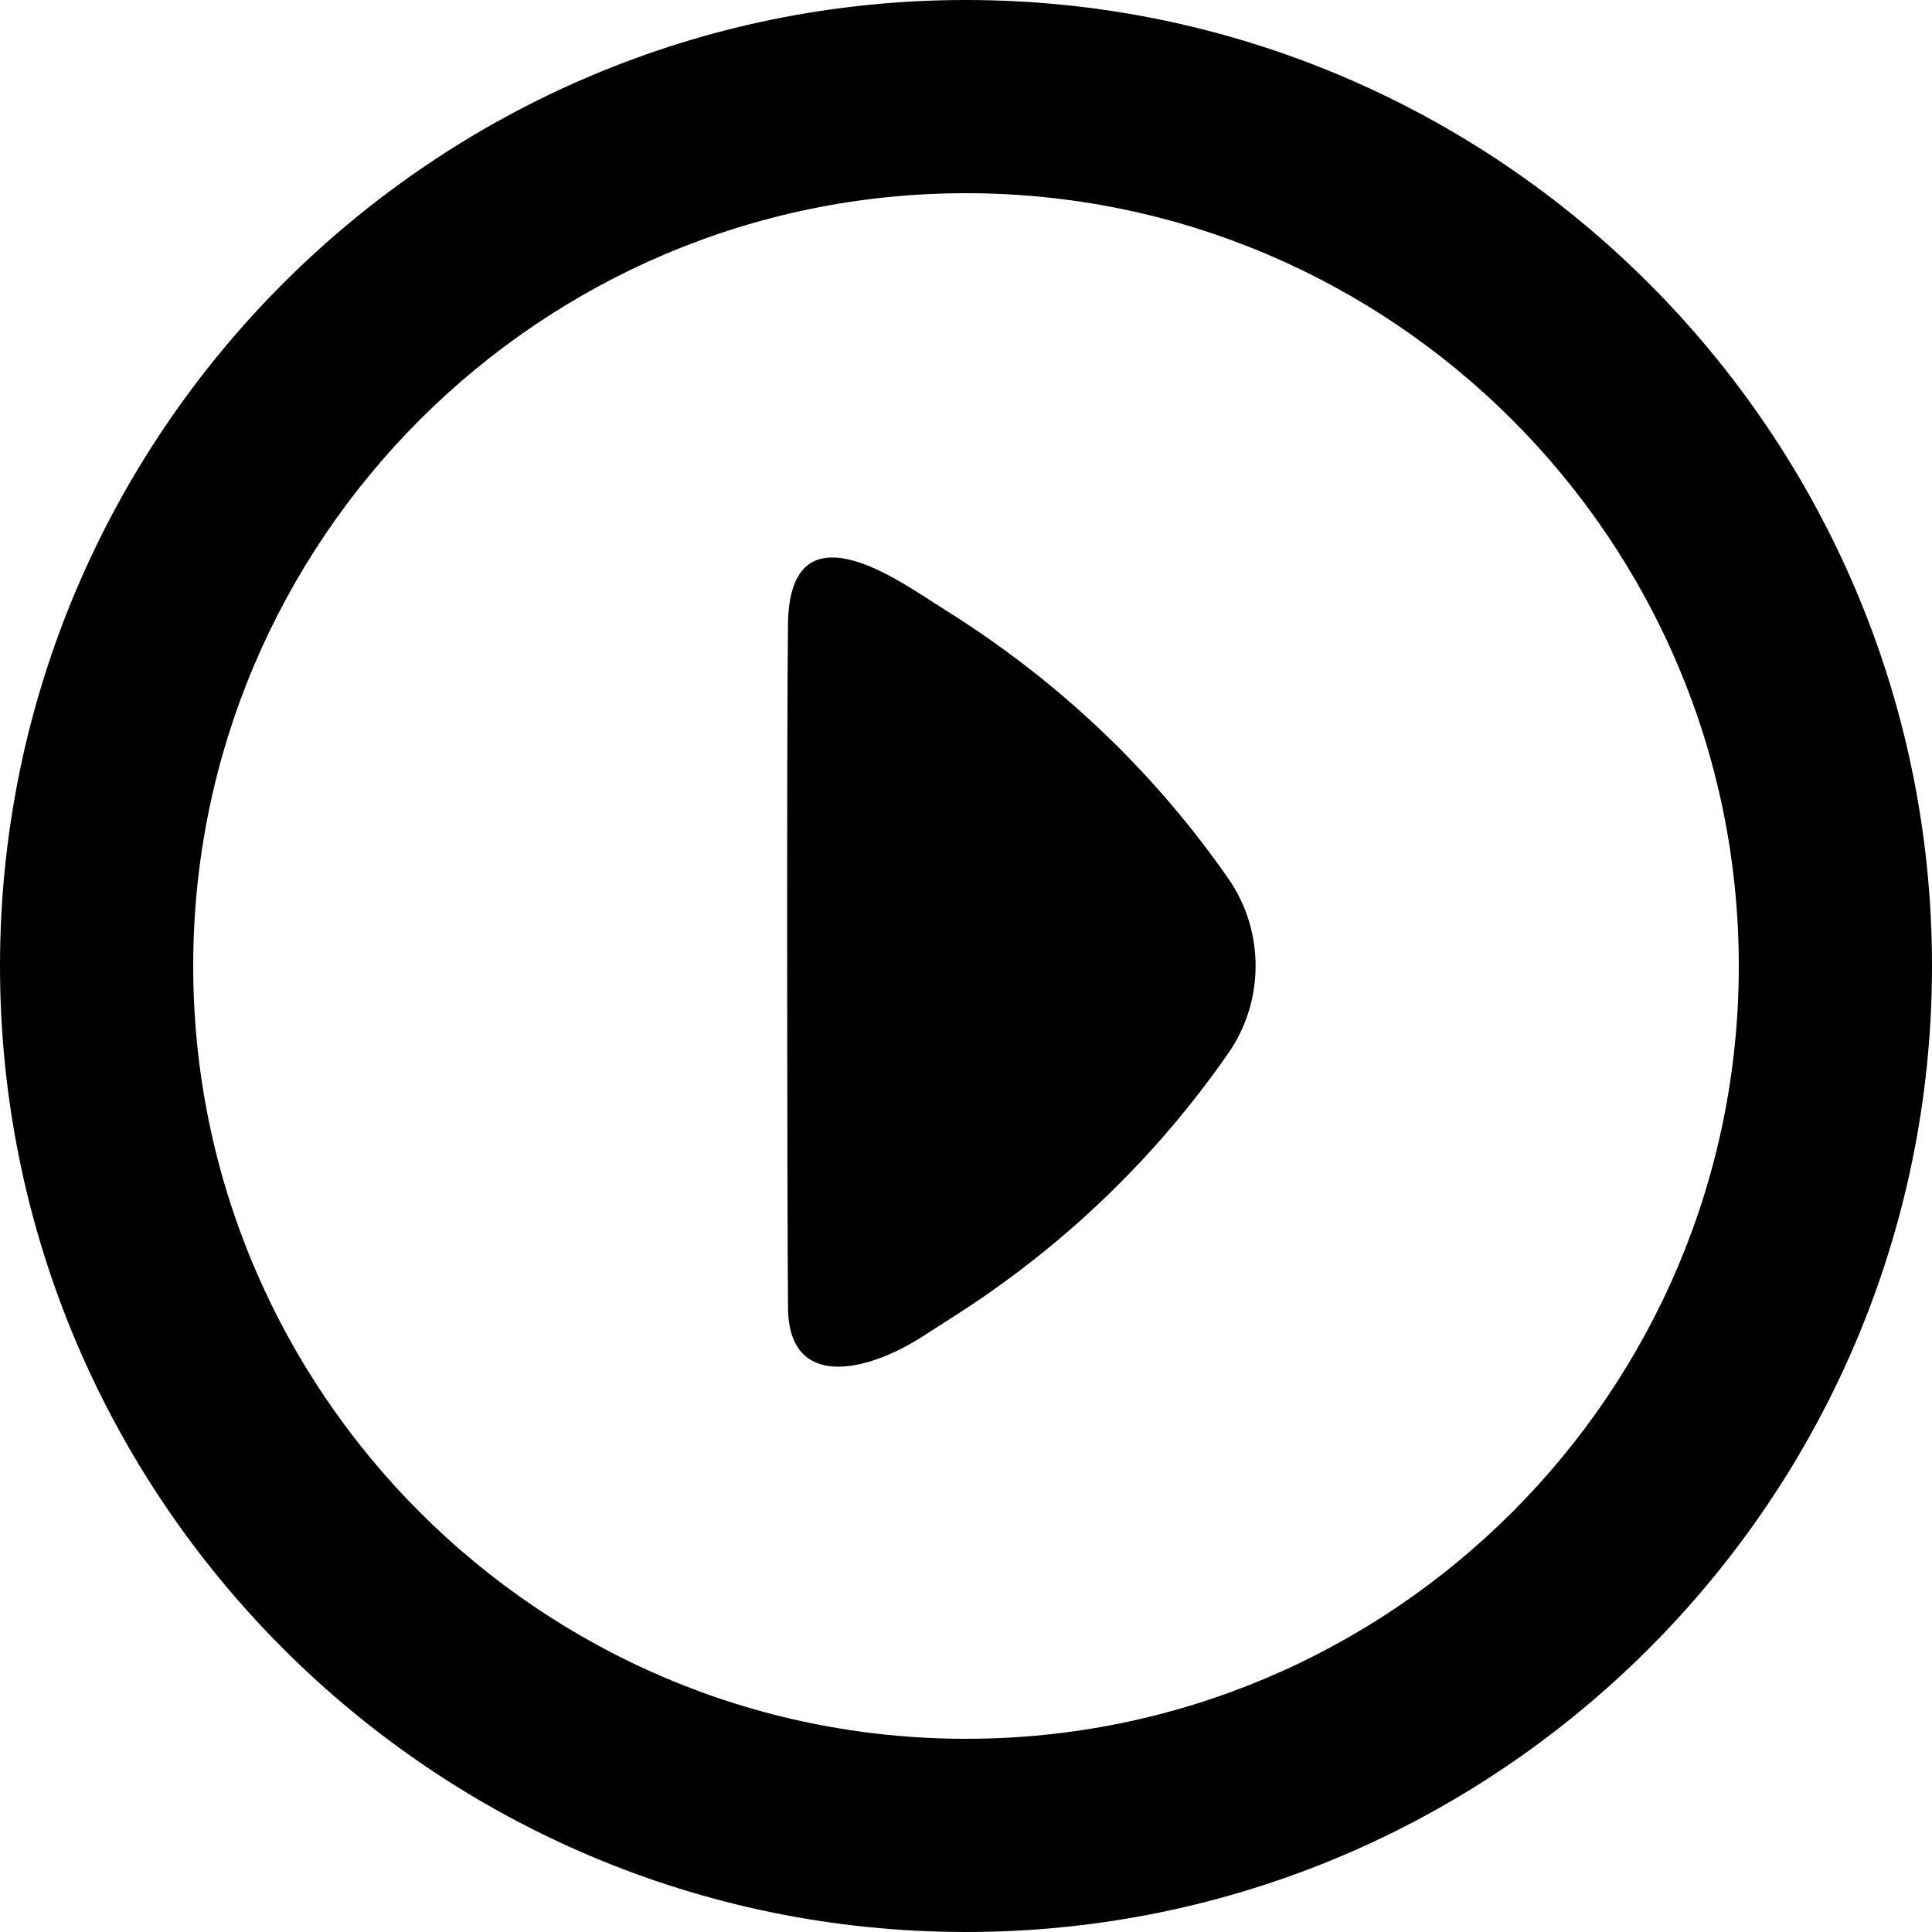
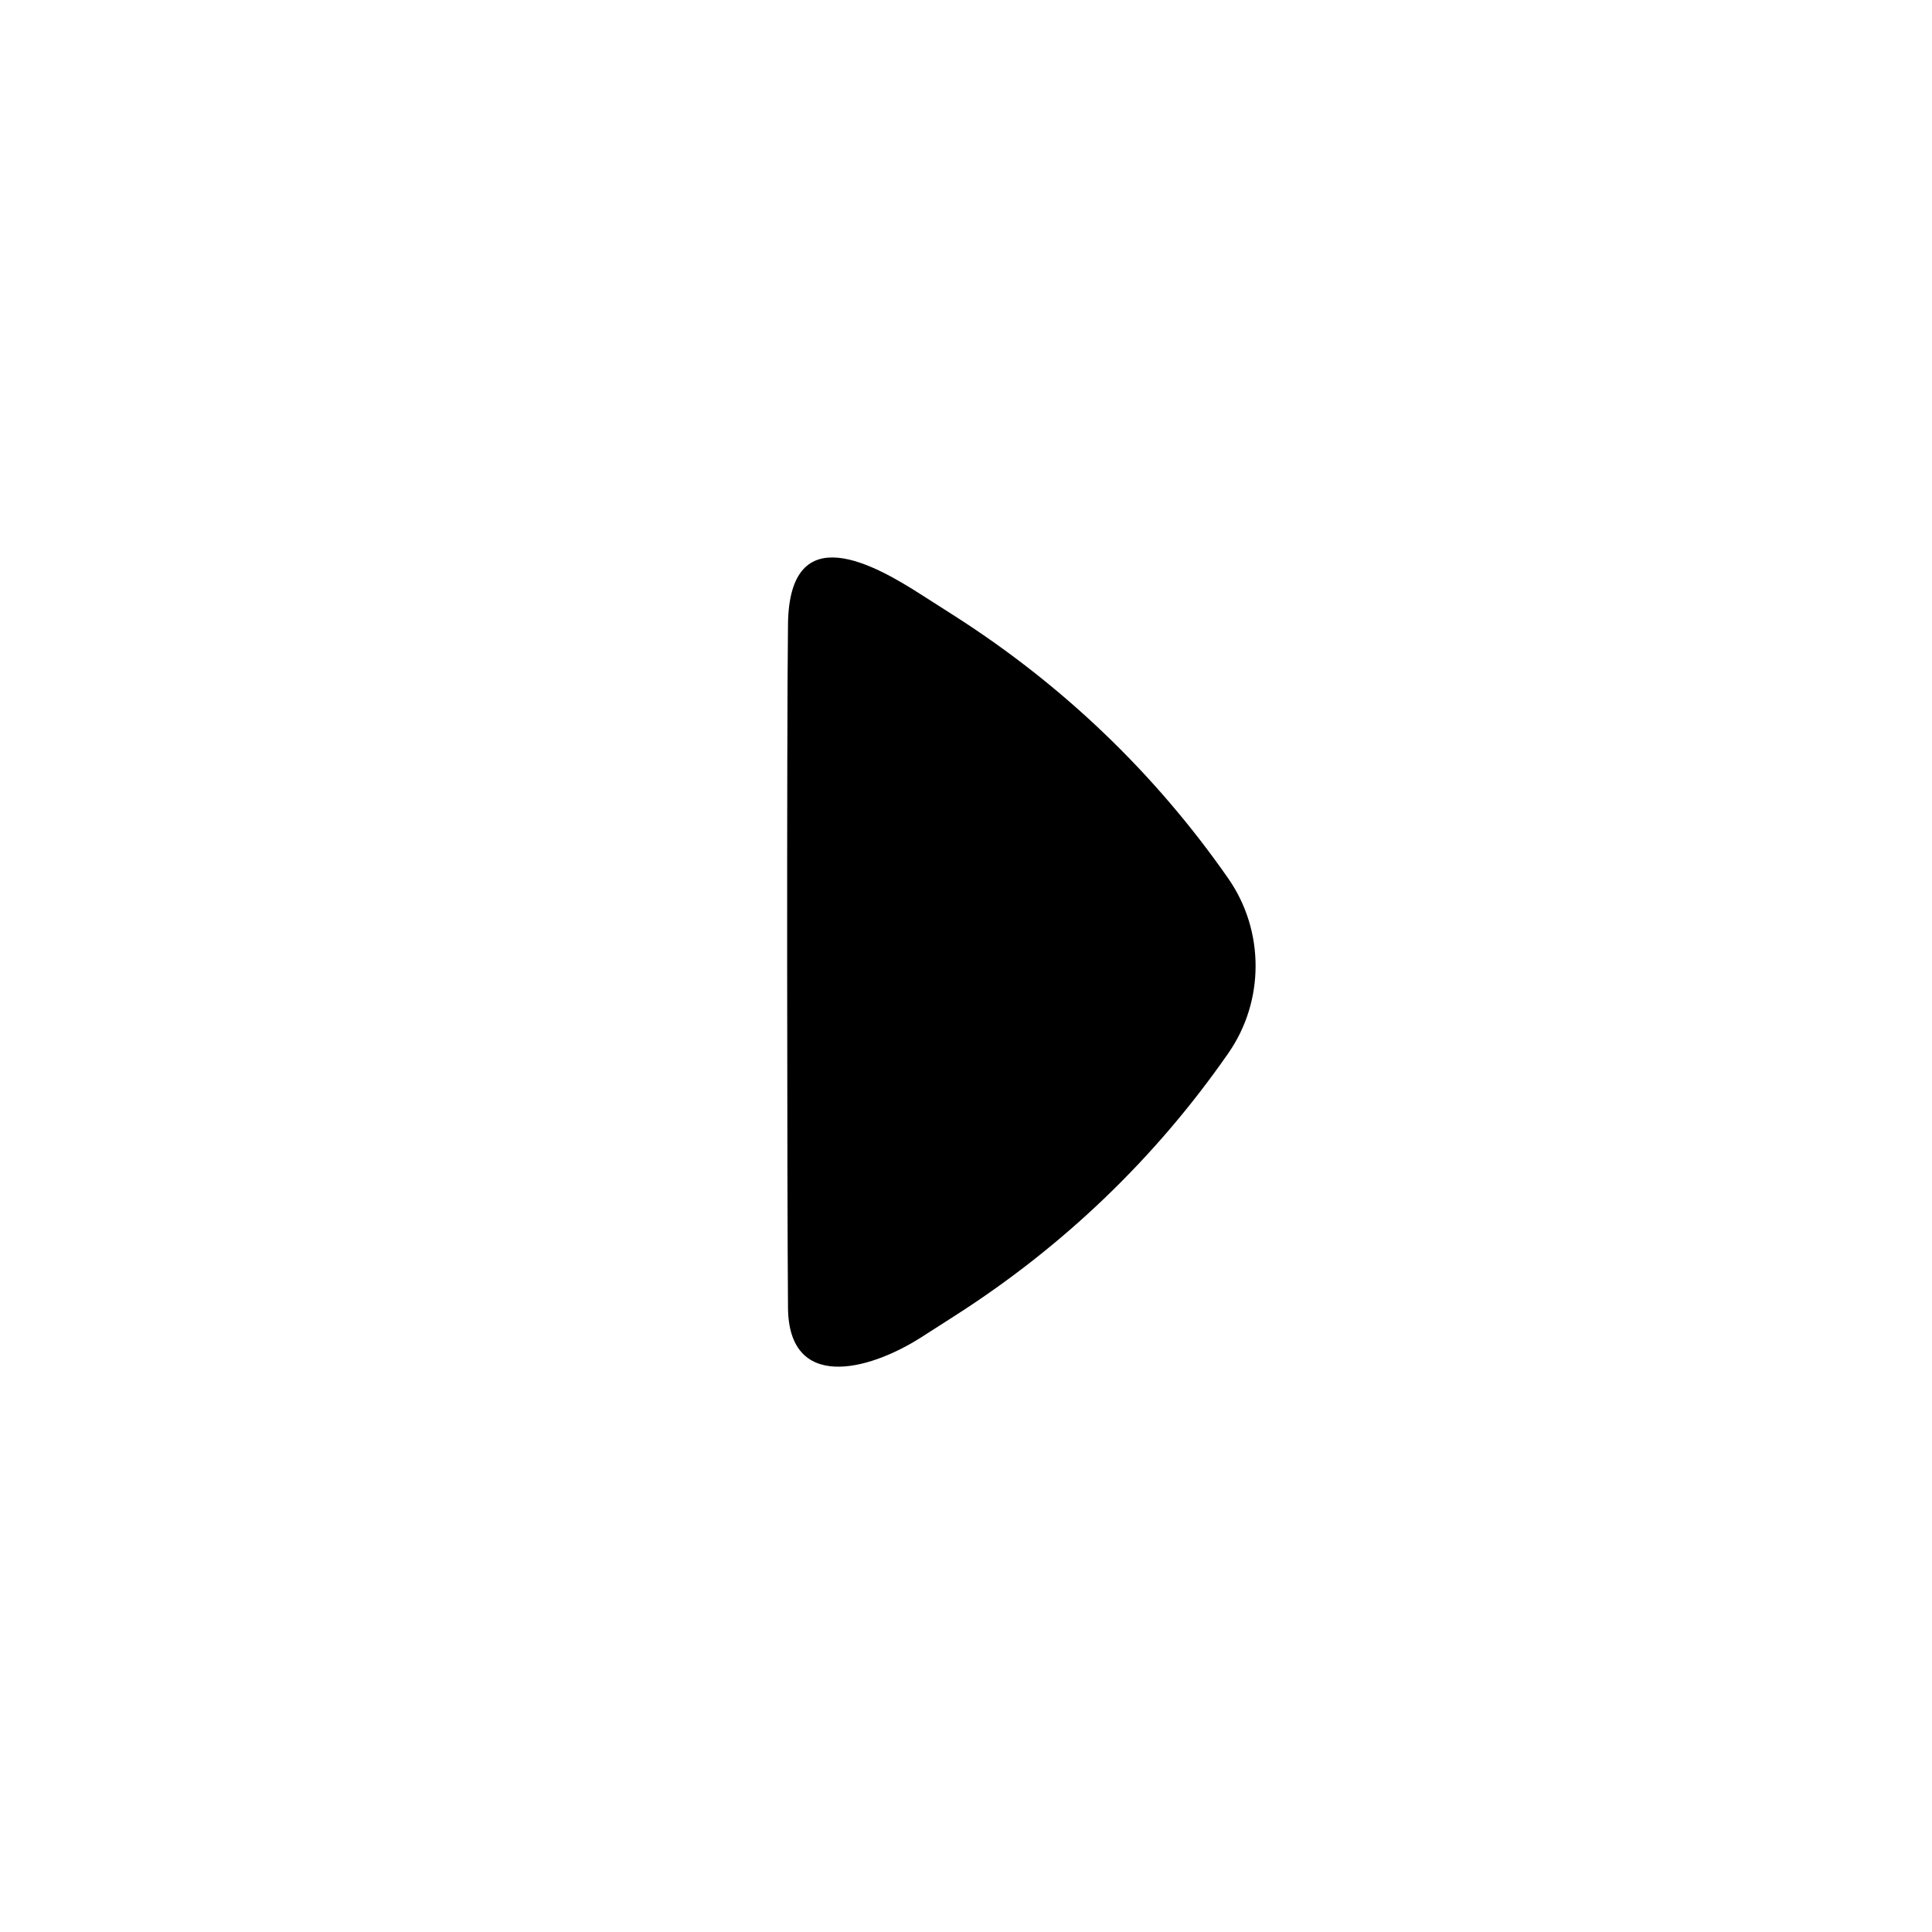
<svg xmlns="http://www.w3.org/2000/svg" width="30" height="30" viewBox="0 0 30 30" fill="none">
  <path d="M12.236 20.307C12.247 21.597 13.468 21.301 14.309 20.763L14.829 20.43C16.516 19.351 17.944 17.979 19.072 16.356C19.638 15.545 19.638 14.454 19.074 13.643C17.944 12.02 16.516 10.648 14.829 9.568L14.309 9.236C13.608 8.787 12.257 8 12.236 9.691C12.215 11.383 12.222 18.614 12.236 20.307Z" fill="black" />
-   <path d="M15 30C23.27 30 30 23.271 30 15C30 6.729 23.27 0 15 0C6.729 0 0 6.729 0 15C0 23.271 6.729 30 15 30ZM15 3C21.617 3 27 8.383 27 15C27 21.617 21.617 27 15 27C8.383 27 3 21.617 3 15C3 8.383 8.383 3 15 3Z" fill="black" />
</svg>